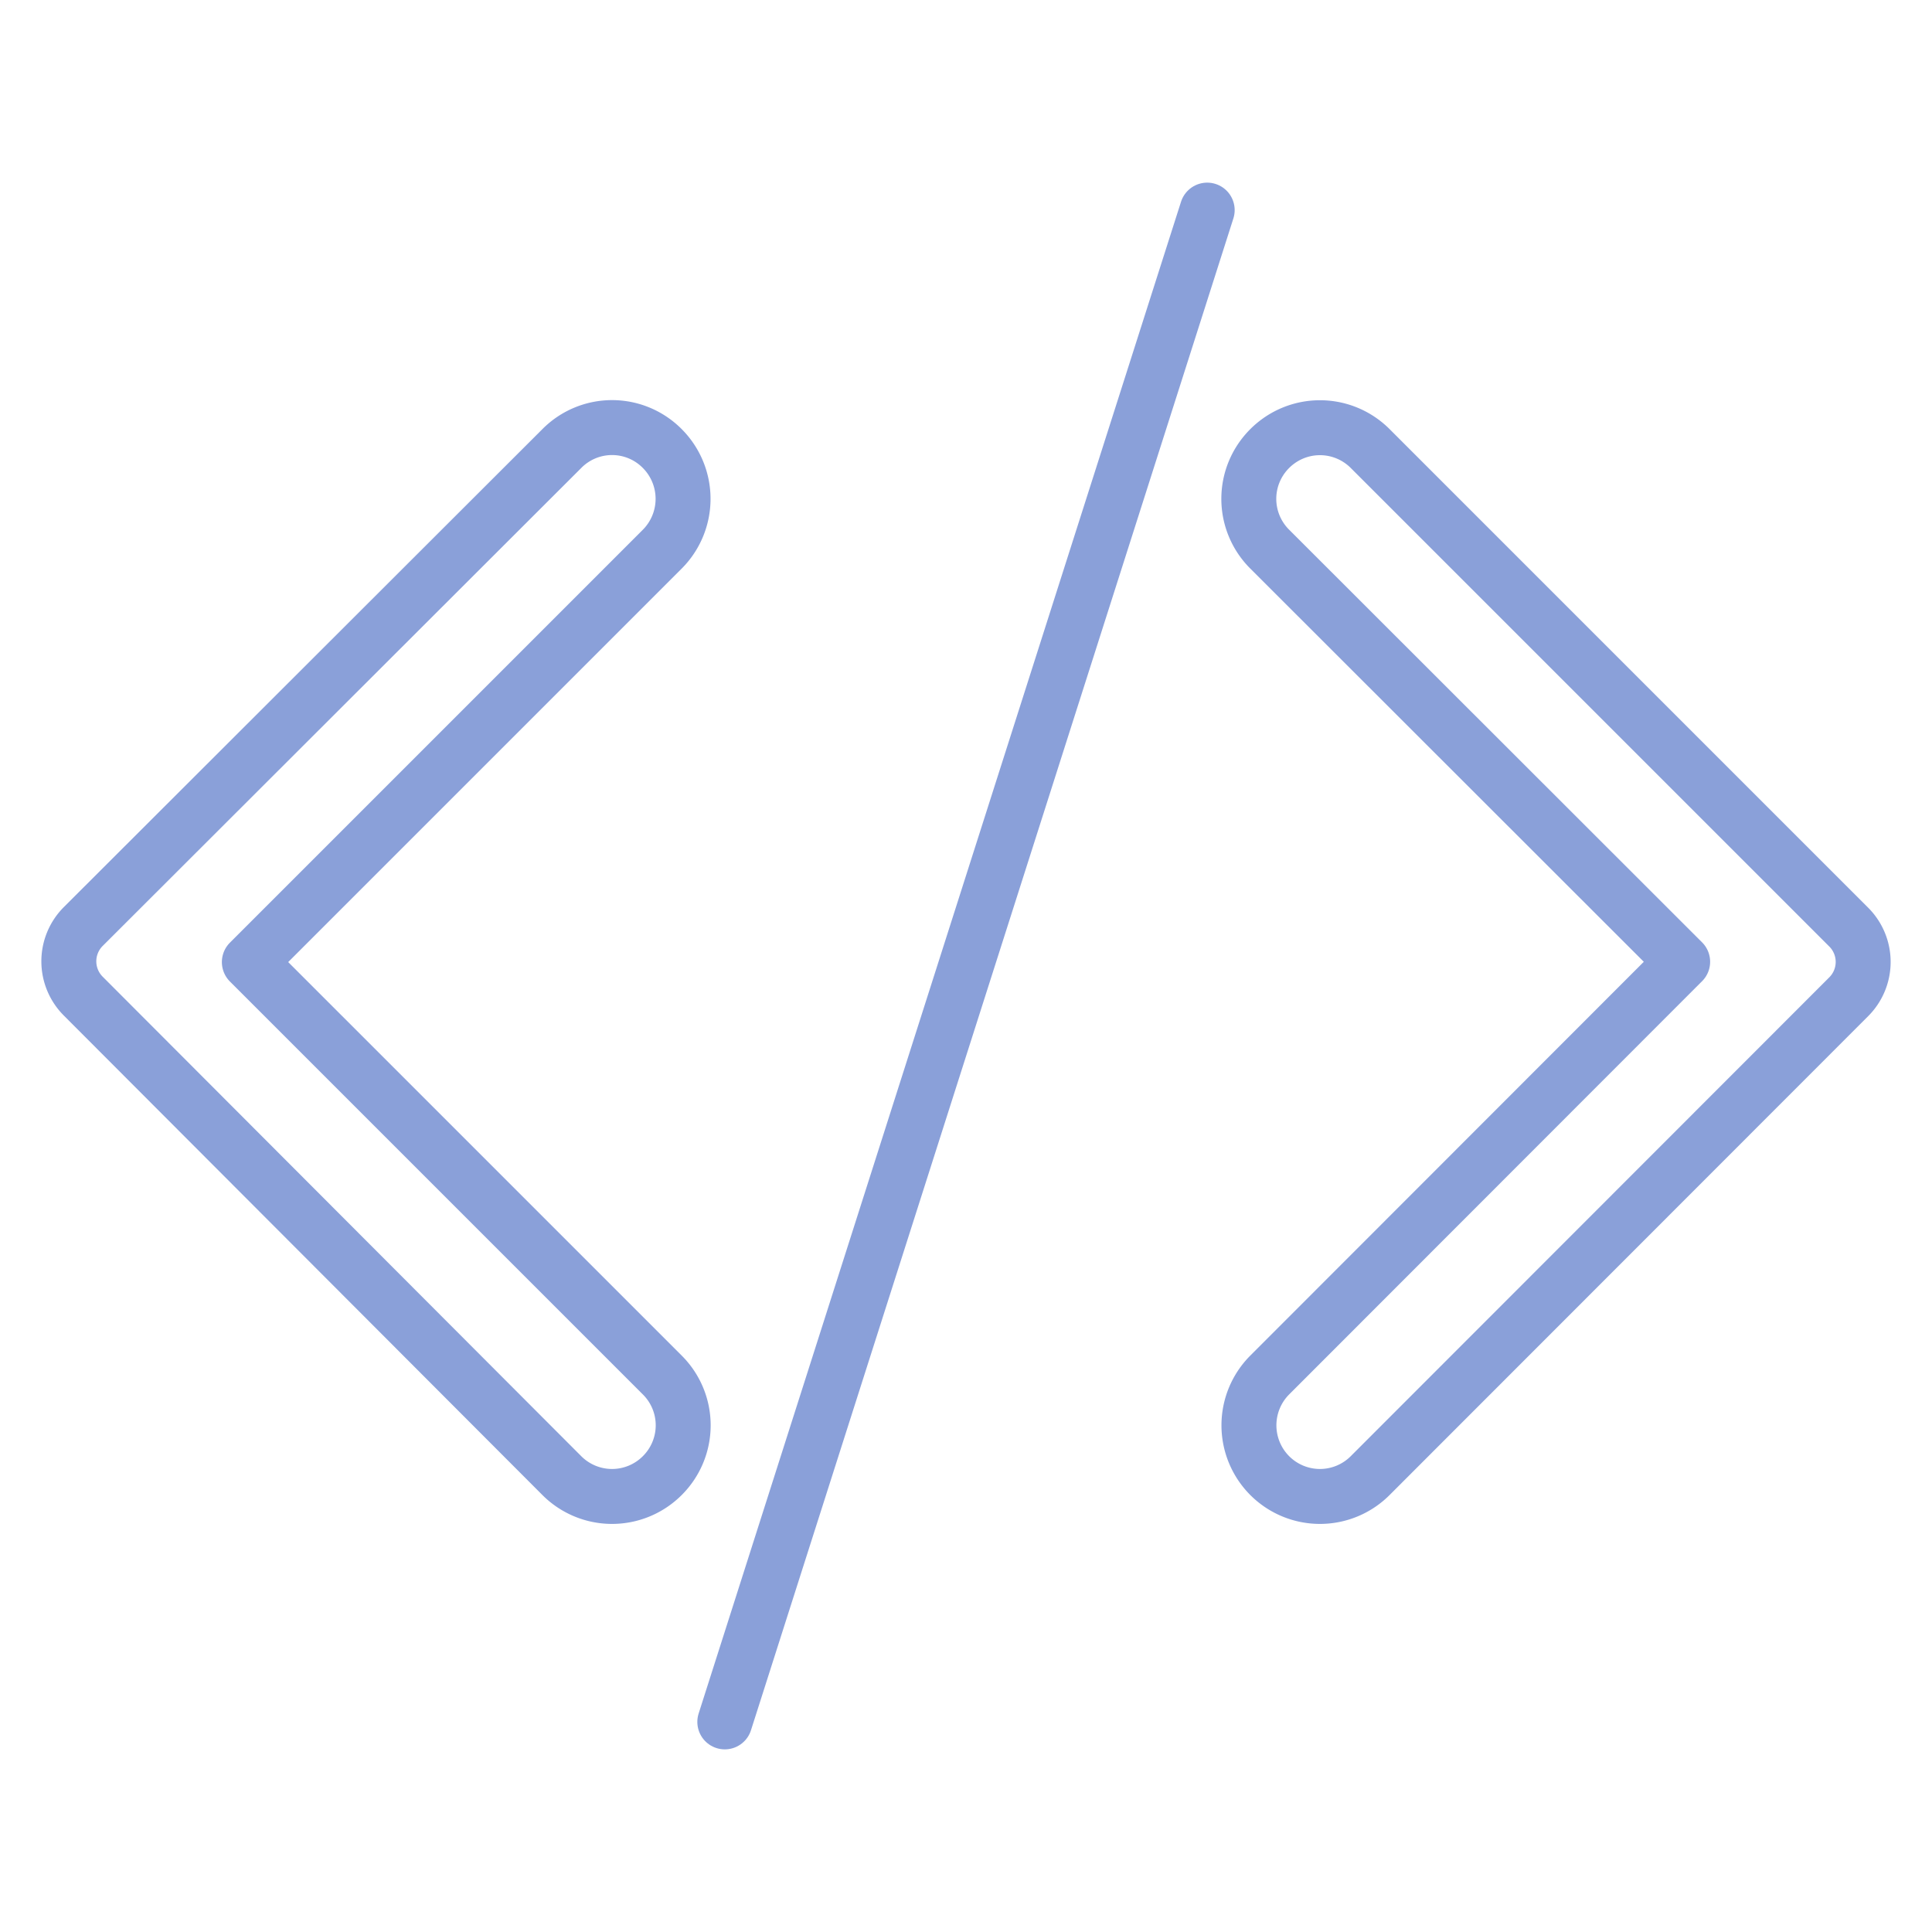
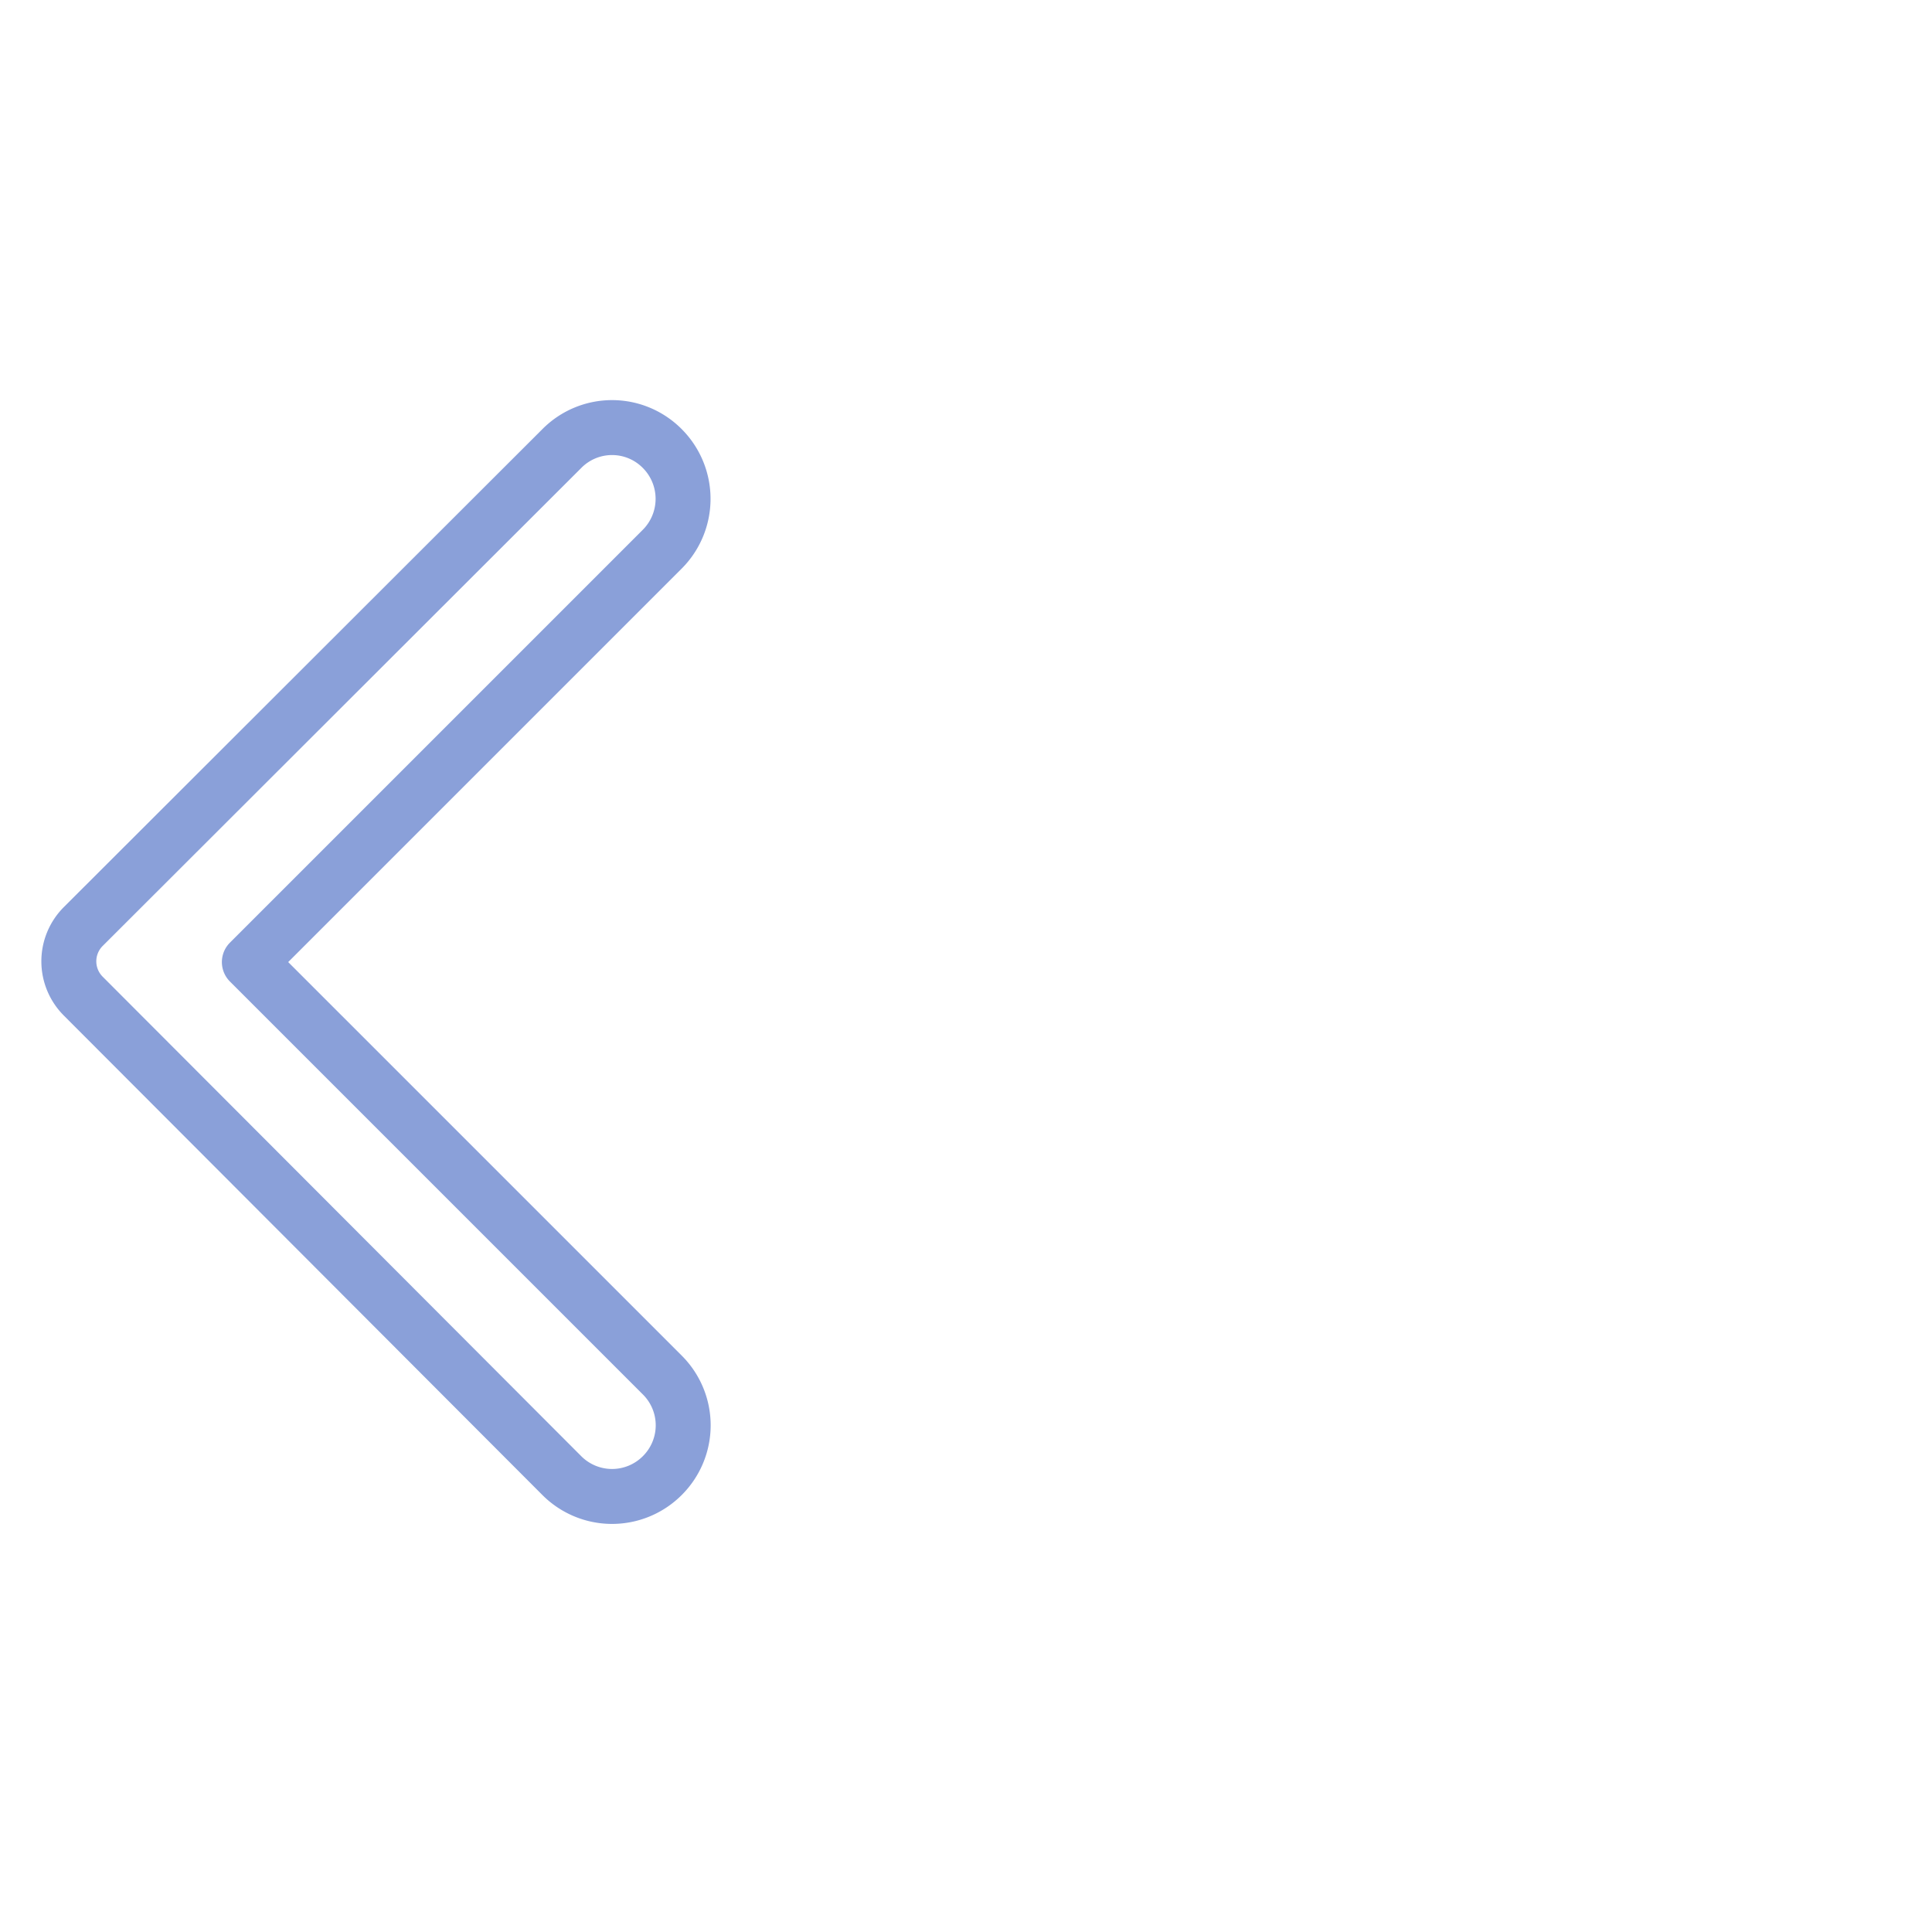
<svg xmlns="http://www.w3.org/2000/svg" id="Layer_1" data-name="Layer 1" viewBox="0 0 64 64">
  <defs>
    <style>.cls-1{fill:none;stroke:#8aa0d9;stroke-linecap:round;stroke-linejoin:round;stroke-width:1.82px;}</style>
  </defs>
  <path class="cls-1" d="M8.26,31.87,21.94,45.55a2.35,2.35,0,0,1,0,3.33h0a2.35,2.35,0,0,1-3.33,0L2.76,33a1.63,1.63,0,0,1,0-2.31L18.61,14.86a2.34,2.34,0,0,1,3.33,0h0a2.36,2.36,0,0,1,0,3.33Z" />
-   <path class="cls-1" d="M55.74,31.86,42.06,18.19a2.35,2.35,0,0,1,0-3.33h0a2.35,2.35,0,0,1,3.33,0L61.24,30.71a1.63,1.63,0,0,1,0,2.31L45.39,48.88a2.35,2.35,0,0,1-3.33,0h0a2.36,2.36,0,0,1,0-3.33Z" />
-   <line class="cls-1" x1="39.99" y1="6.96" x2="24.01" y2="57.04" />
</svg>